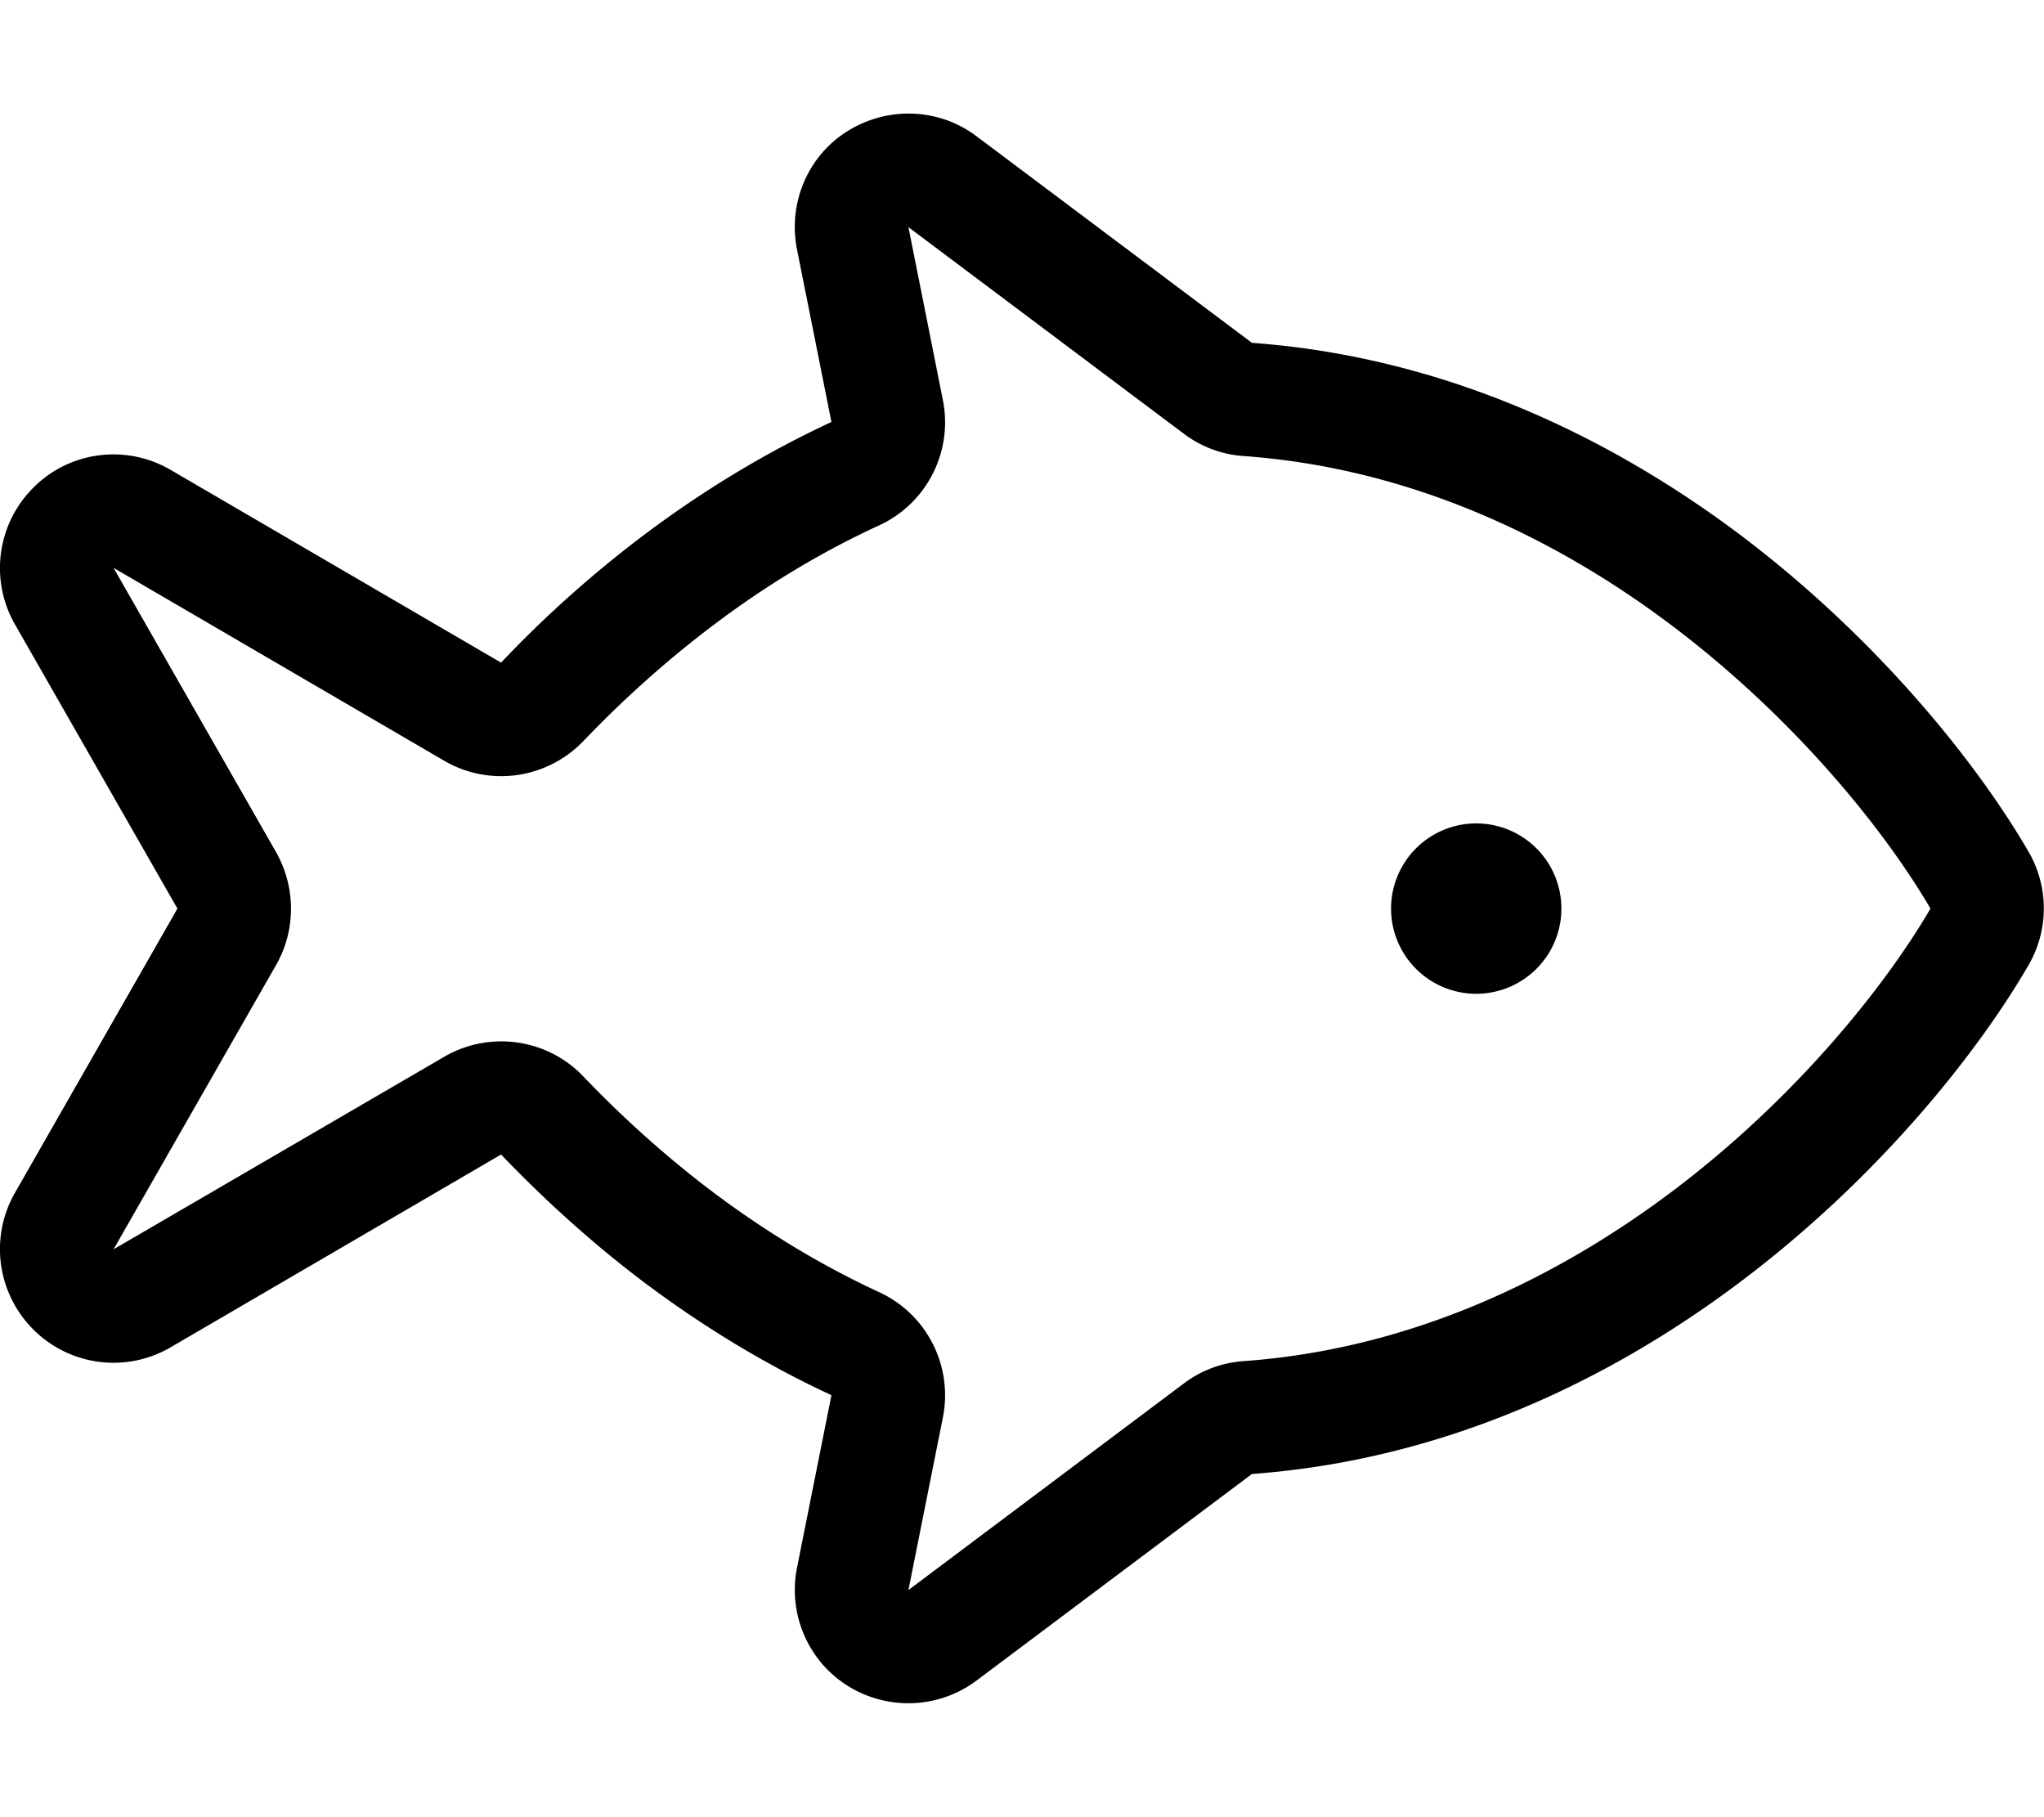
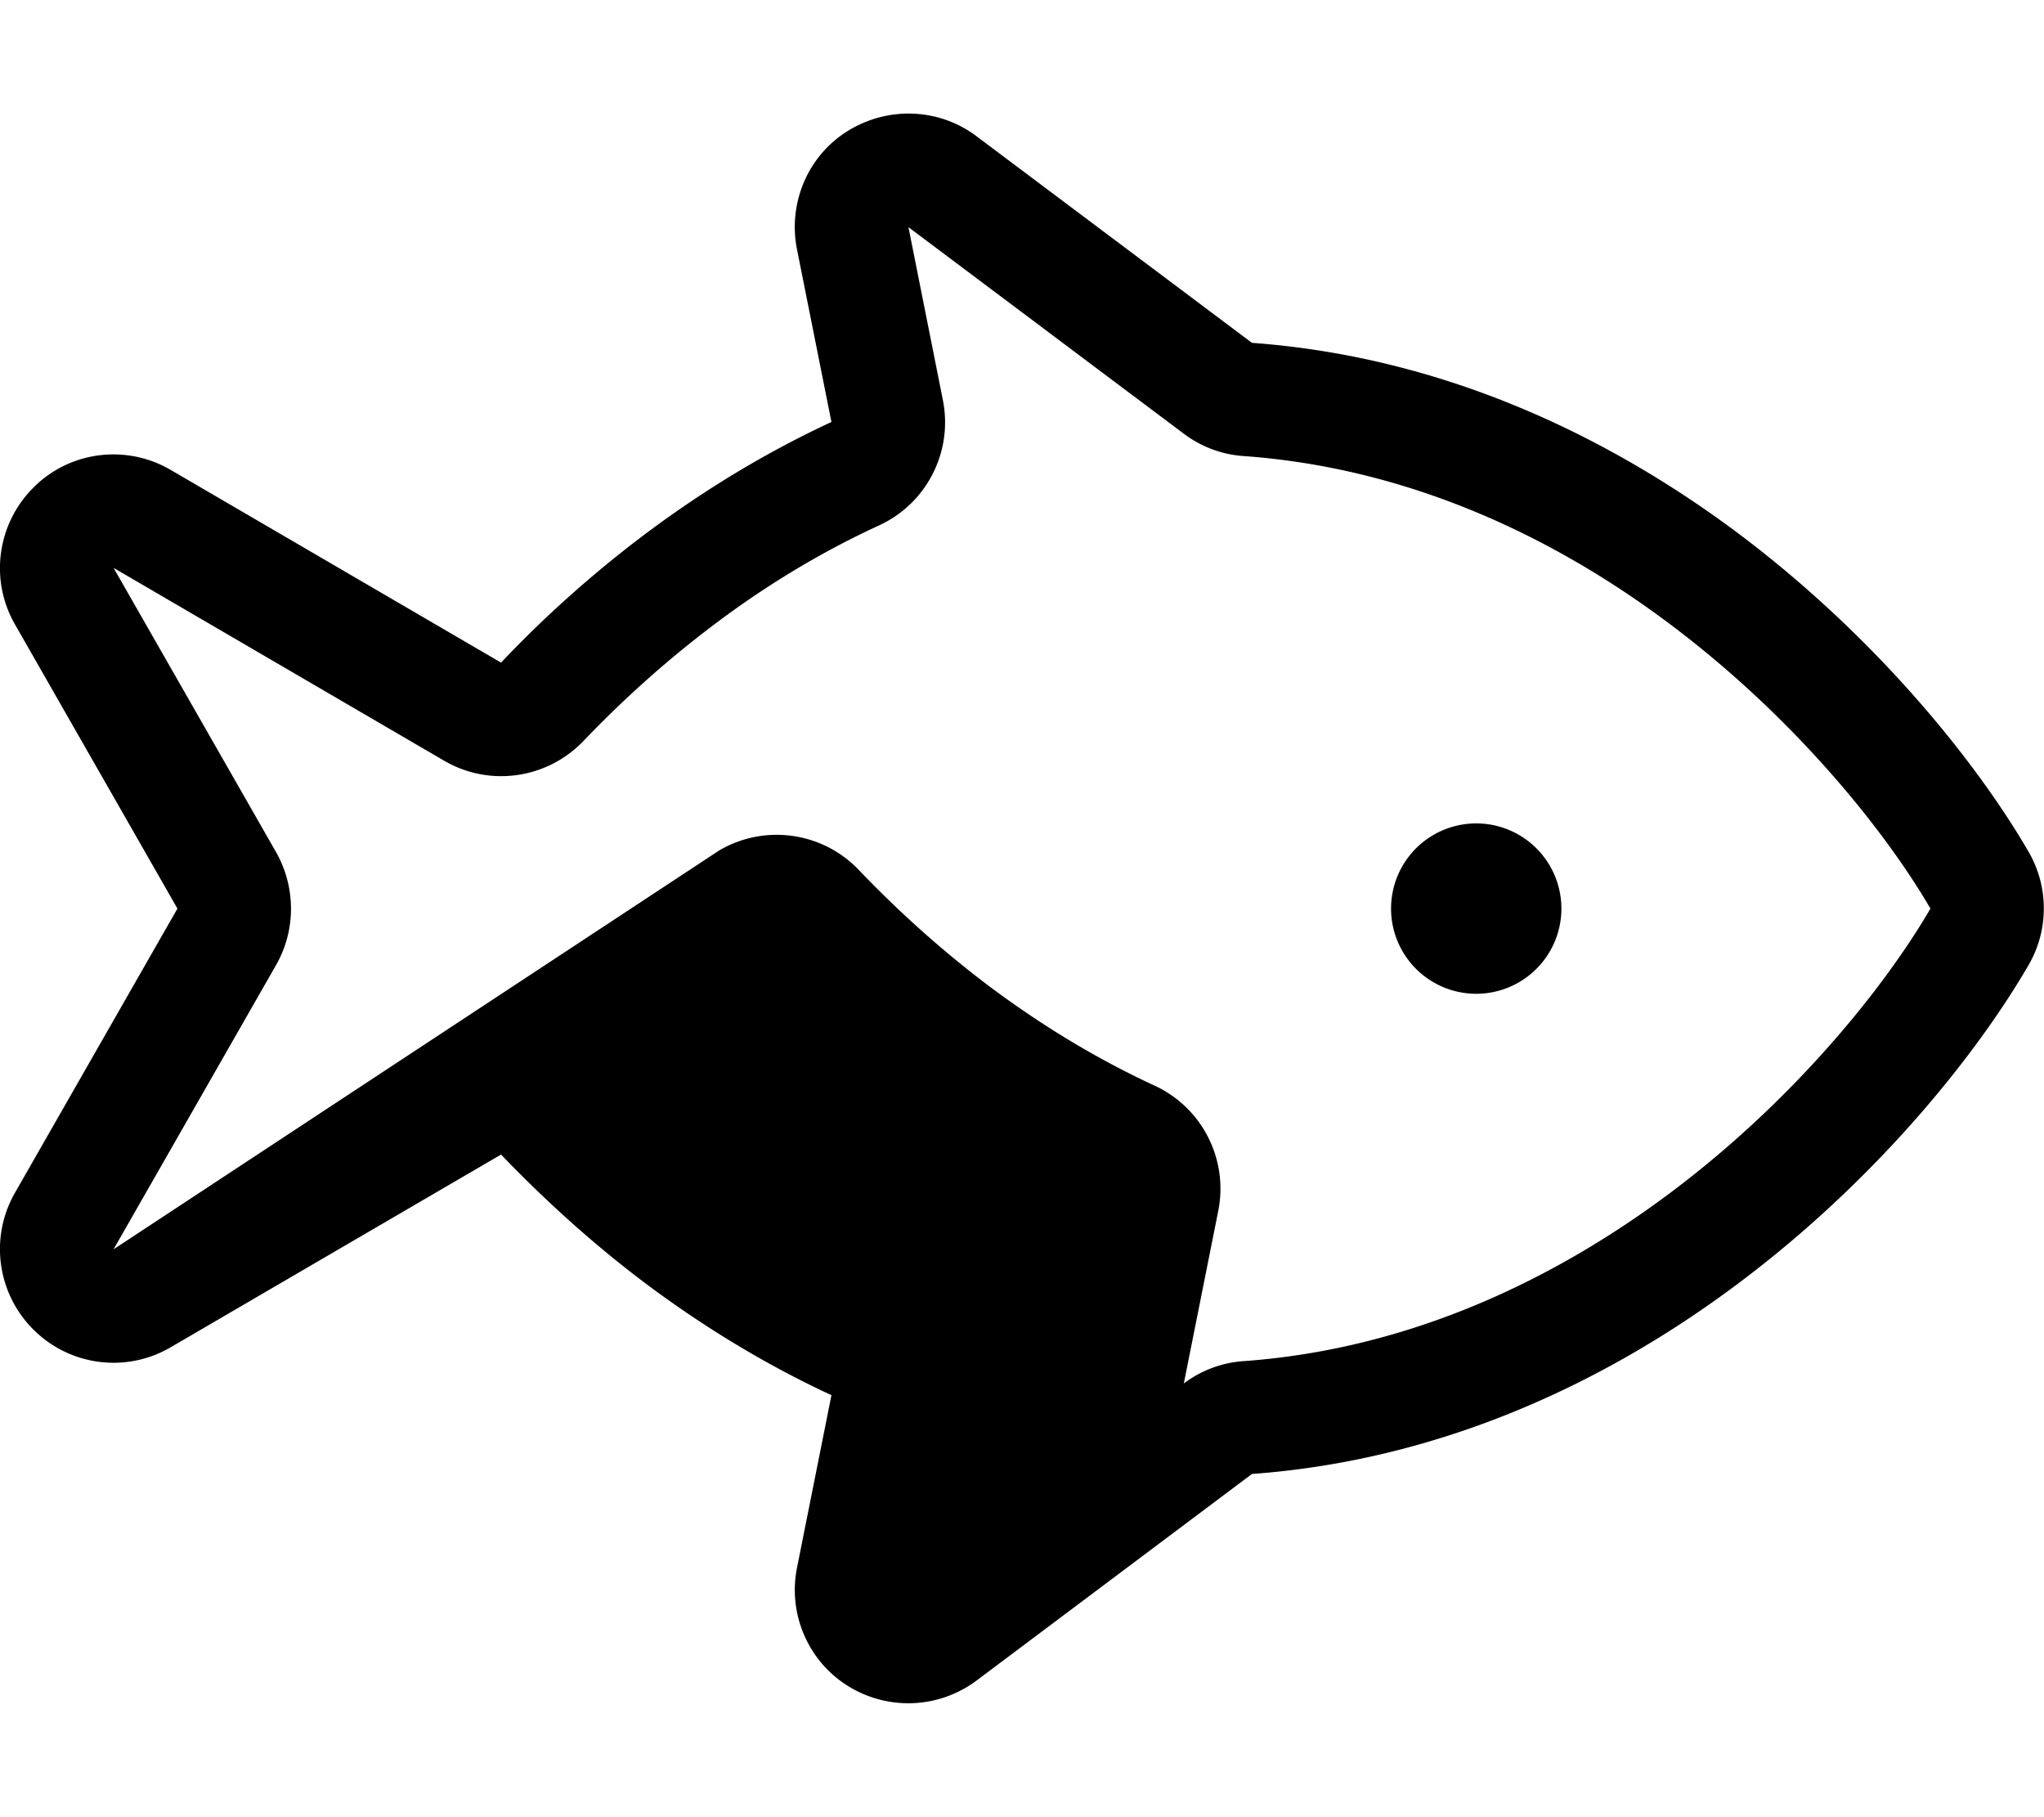
<svg xmlns="http://www.w3.org/2000/svg" viewBox="0 0 576 512">
-   <path d="M247.8 148c13.4-6.2 20.8-20.8 17.9-35.3L256 64l77.6 58.2c4.9 3.7 10.8 5.9 16.9 6.3c47.2 3.4 88 23.2 120.3 47.5c35.5 26.7 60.8 58.7 73.2 80c-12.4 21.3-37.6 53.3-73.2 80c-32.3 24.2-73.1 44.1-120.3 47.5c-6.1 .4-12 2.6-16.9 6.3L256 448l9.7-48.6c2.9-14.5-4.5-29.1-17.9-35.3c-17.1-7.9-32.7-17.6-46.6-28c-13.8-10.4-26.1-21.6-36.8-32.8c-10.2-10.7-26.5-13-39.3-5.5L32 352l45.8-80.1c5.6-9.8 5.6-21.9 0-31.8L32 160l93.1 54.3c12.8 7.5 29 5.2 39.3-5.5c10.7-11.2 23-22.4 36.8-32.8c13.9-10.5 29.6-20.2 46.6-28zM9.5 137.3C-.8 147.5-3 163.3 4.2 175.9L50 256 4.2 336.1c-7.2 12.6-5 28.4 5.3 38.6s26.1 12.2 38.6 4.9l93.1-54.3c11.8 12.3 25.4 24.8 40.7 36.3c15.5 11.6 33 22.5 52.4 31.5l-9.7 48.6c-2.6 13 3.1 26.3 14.3 33.3s25.6 6.5 36.3-1.5l77.6-58.2c54.9-4 101.5-27 137.2-53.8c39.2-29.4 67.2-64.7 81.6-89.5c5.8-9.9 5.8-22.2 0-32.1c-14.4-24.8-42.5-60.1-81.6-89.5c-35.8-26.8-82.3-49.8-137.2-53.8L275.2 38.4c-10.6-8-25-8.5-36.3-1.5S222 57.3 224.6 70.3l9.7 48.6c-19.4 9-36.9 19.9-52.4 31.5c-15.3 11.5-29 23.9-40.7 36.3L48.1 132.4c-12.5-7.3-28.4-5.3-38.6 4.9zM416 280a24 24 0 1 0 0-48 24 24 0 1 0 0 48z" />
+   <path d="M247.8 148c13.4-6.2 20.8-20.8 17.9-35.3L256 64l77.6 58.2c4.9 3.7 10.8 5.9 16.9 6.3c47.2 3.4 88 23.2 120.3 47.5c35.5 26.7 60.8 58.7 73.2 80c-12.4 21.3-37.6 53.3-73.2 80c-32.3 24.2-73.1 44.1-120.3 47.5c-6.1 .4-12 2.6-16.9 6.3l9.7-48.6c2.9-14.5-4.5-29.1-17.9-35.3c-17.1-7.9-32.7-17.6-46.6-28c-13.8-10.4-26.1-21.6-36.8-32.8c-10.2-10.7-26.5-13-39.3-5.5L32 352l45.8-80.1c5.6-9.8 5.6-21.9 0-31.8L32 160l93.1 54.3c12.8 7.5 29 5.2 39.3-5.5c10.7-11.2 23-22.4 36.8-32.8c13.9-10.5 29.6-20.2 46.6-28zM9.5 137.3C-.8 147.5-3 163.3 4.2 175.9L50 256 4.2 336.1c-7.2 12.6-5 28.4 5.3 38.6s26.1 12.2 38.6 4.9l93.1-54.3c11.8 12.3 25.4 24.8 40.7 36.3c15.5 11.6 33 22.5 52.4 31.5l-9.7 48.6c-2.6 13 3.1 26.3 14.3 33.3s25.6 6.5 36.3-1.5l77.6-58.2c54.9-4 101.5-27 137.2-53.8c39.2-29.4 67.2-64.7 81.6-89.5c5.8-9.9 5.8-22.2 0-32.1c-14.4-24.8-42.5-60.1-81.6-89.5c-35.8-26.8-82.3-49.8-137.2-53.8L275.2 38.4c-10.6-8-25-8.5-36.3-1.5S222 57.3 224.6 70.3l9.7 48.6c-19.4 9-36.9 19.9-52.4 31.5c-15.3 11.5-29 23.9-40.7 36.3L48.1 132.4c-12.5-7.3-28.4-5.3-38.6 4.9zM416 280a24 24 0 1 0 0-48 24 24 0 1 0 0 48z" />
</svg>